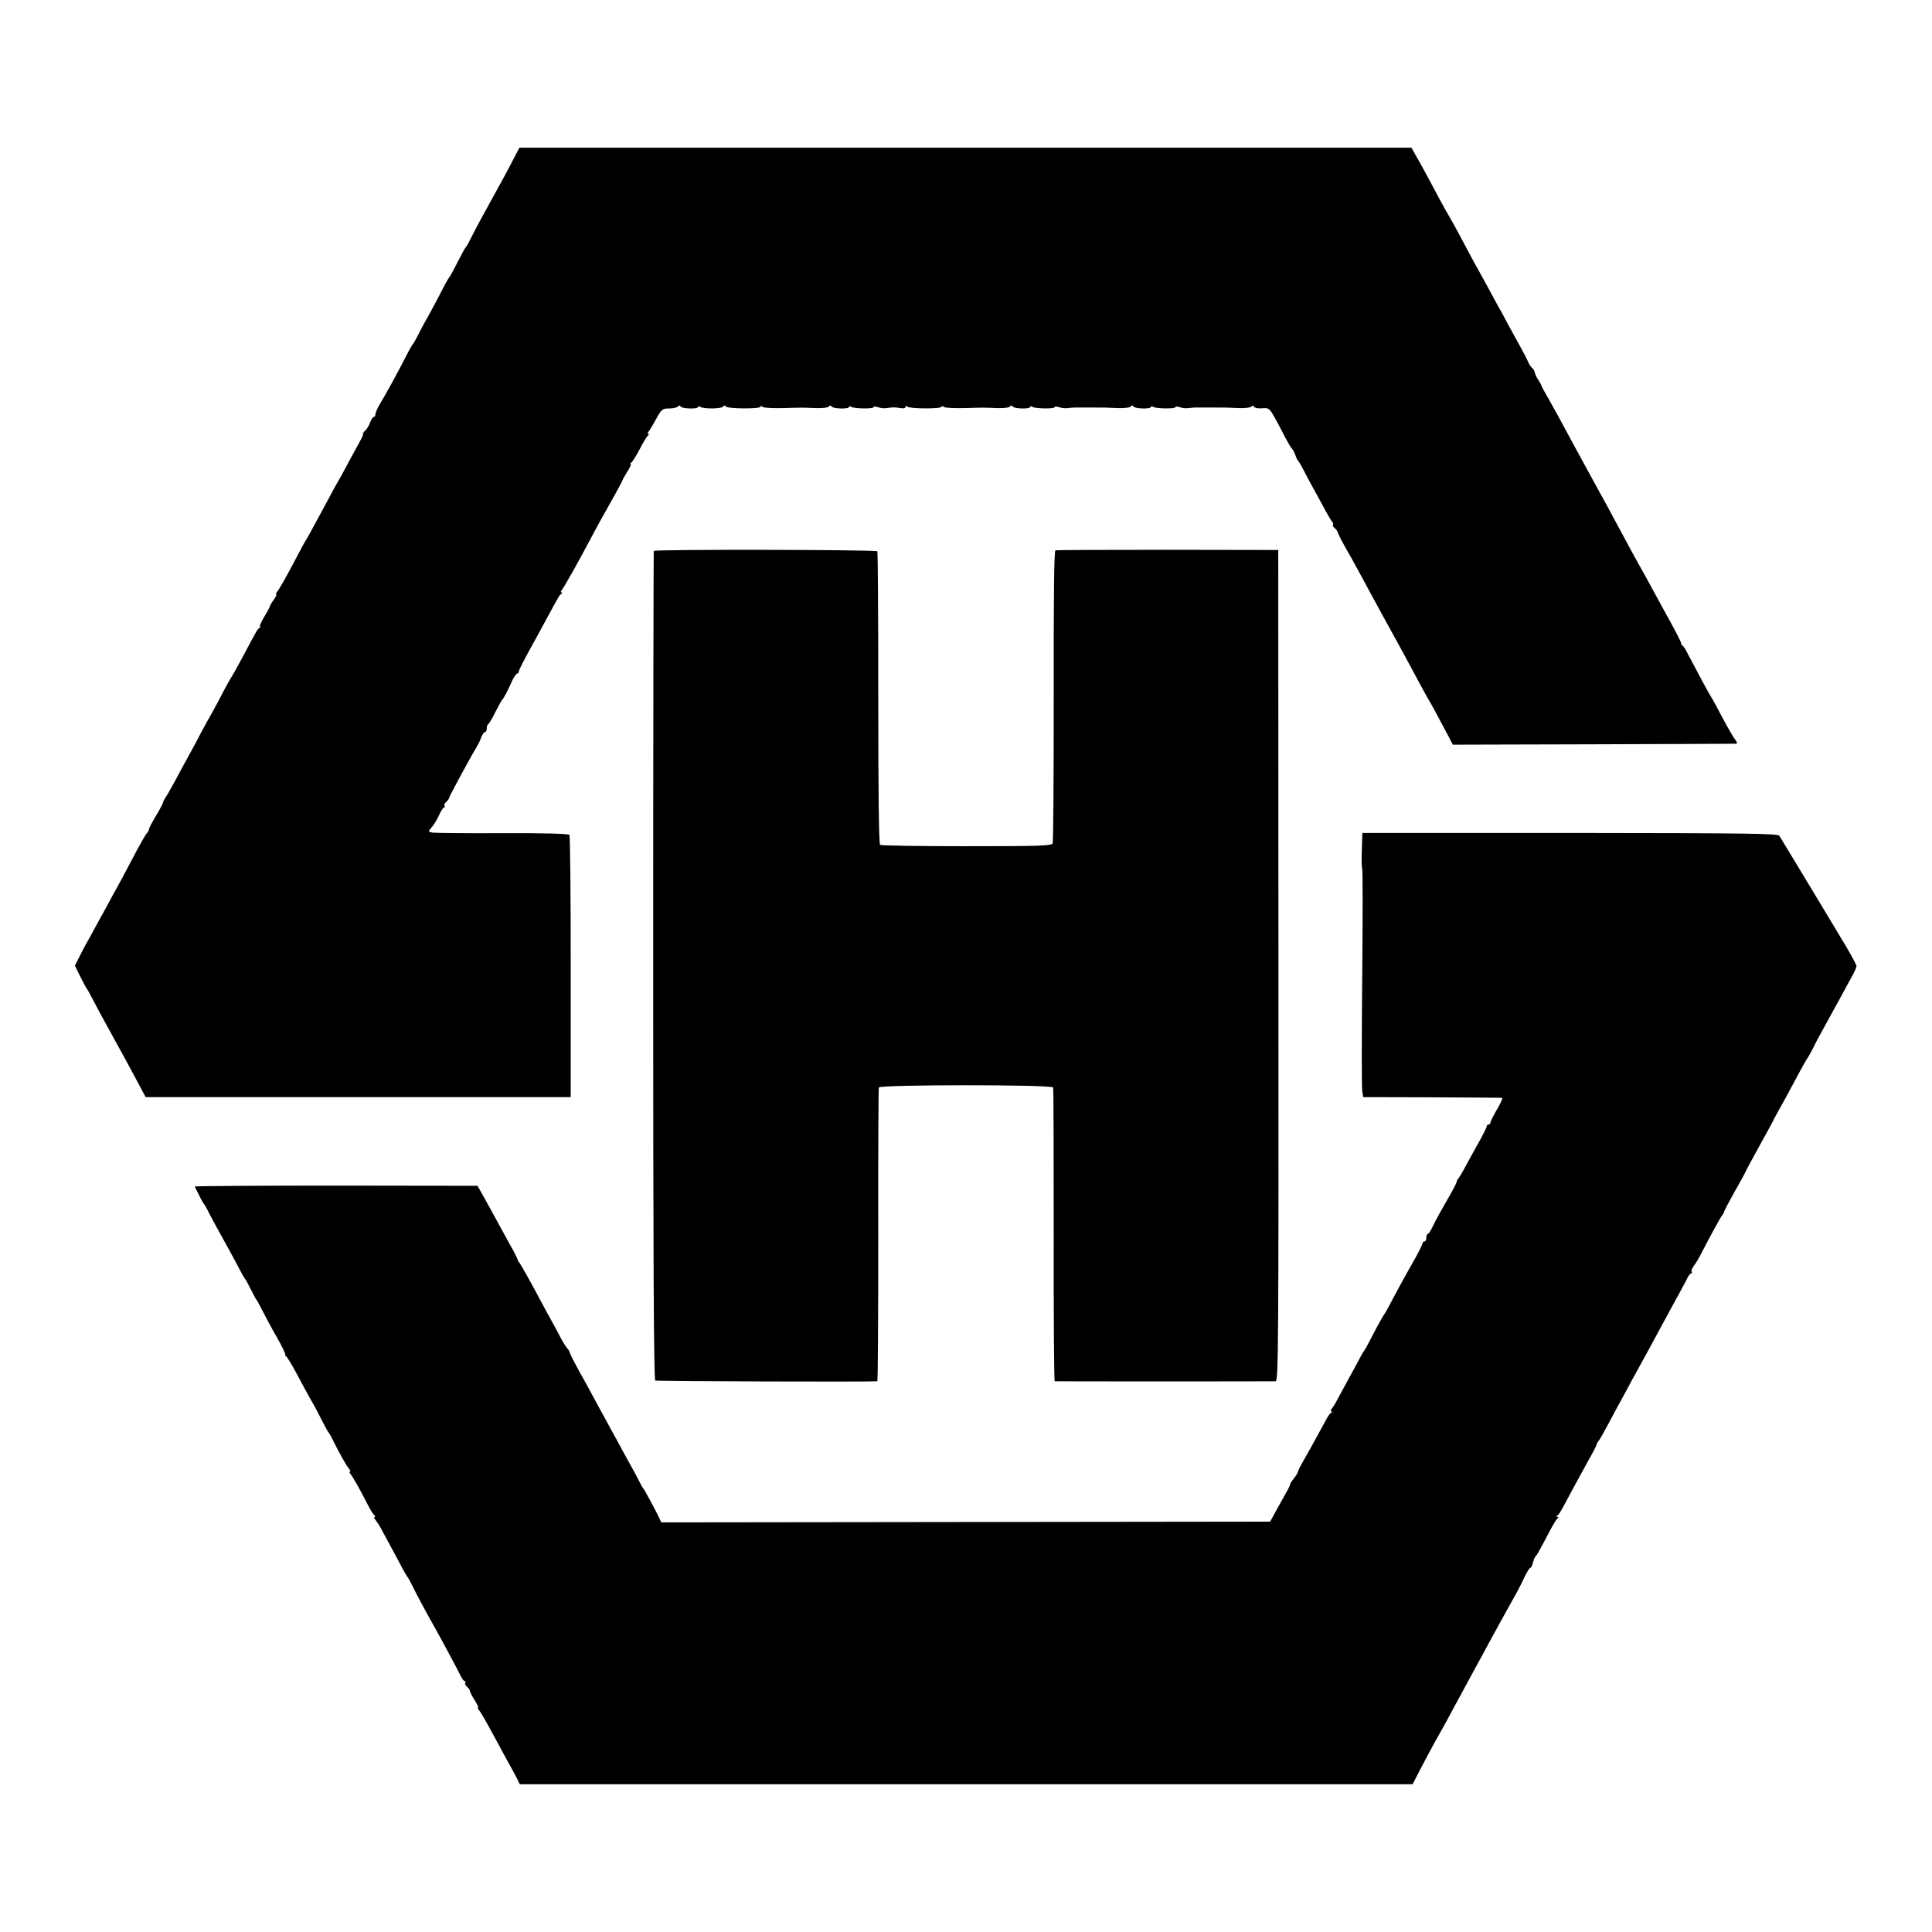
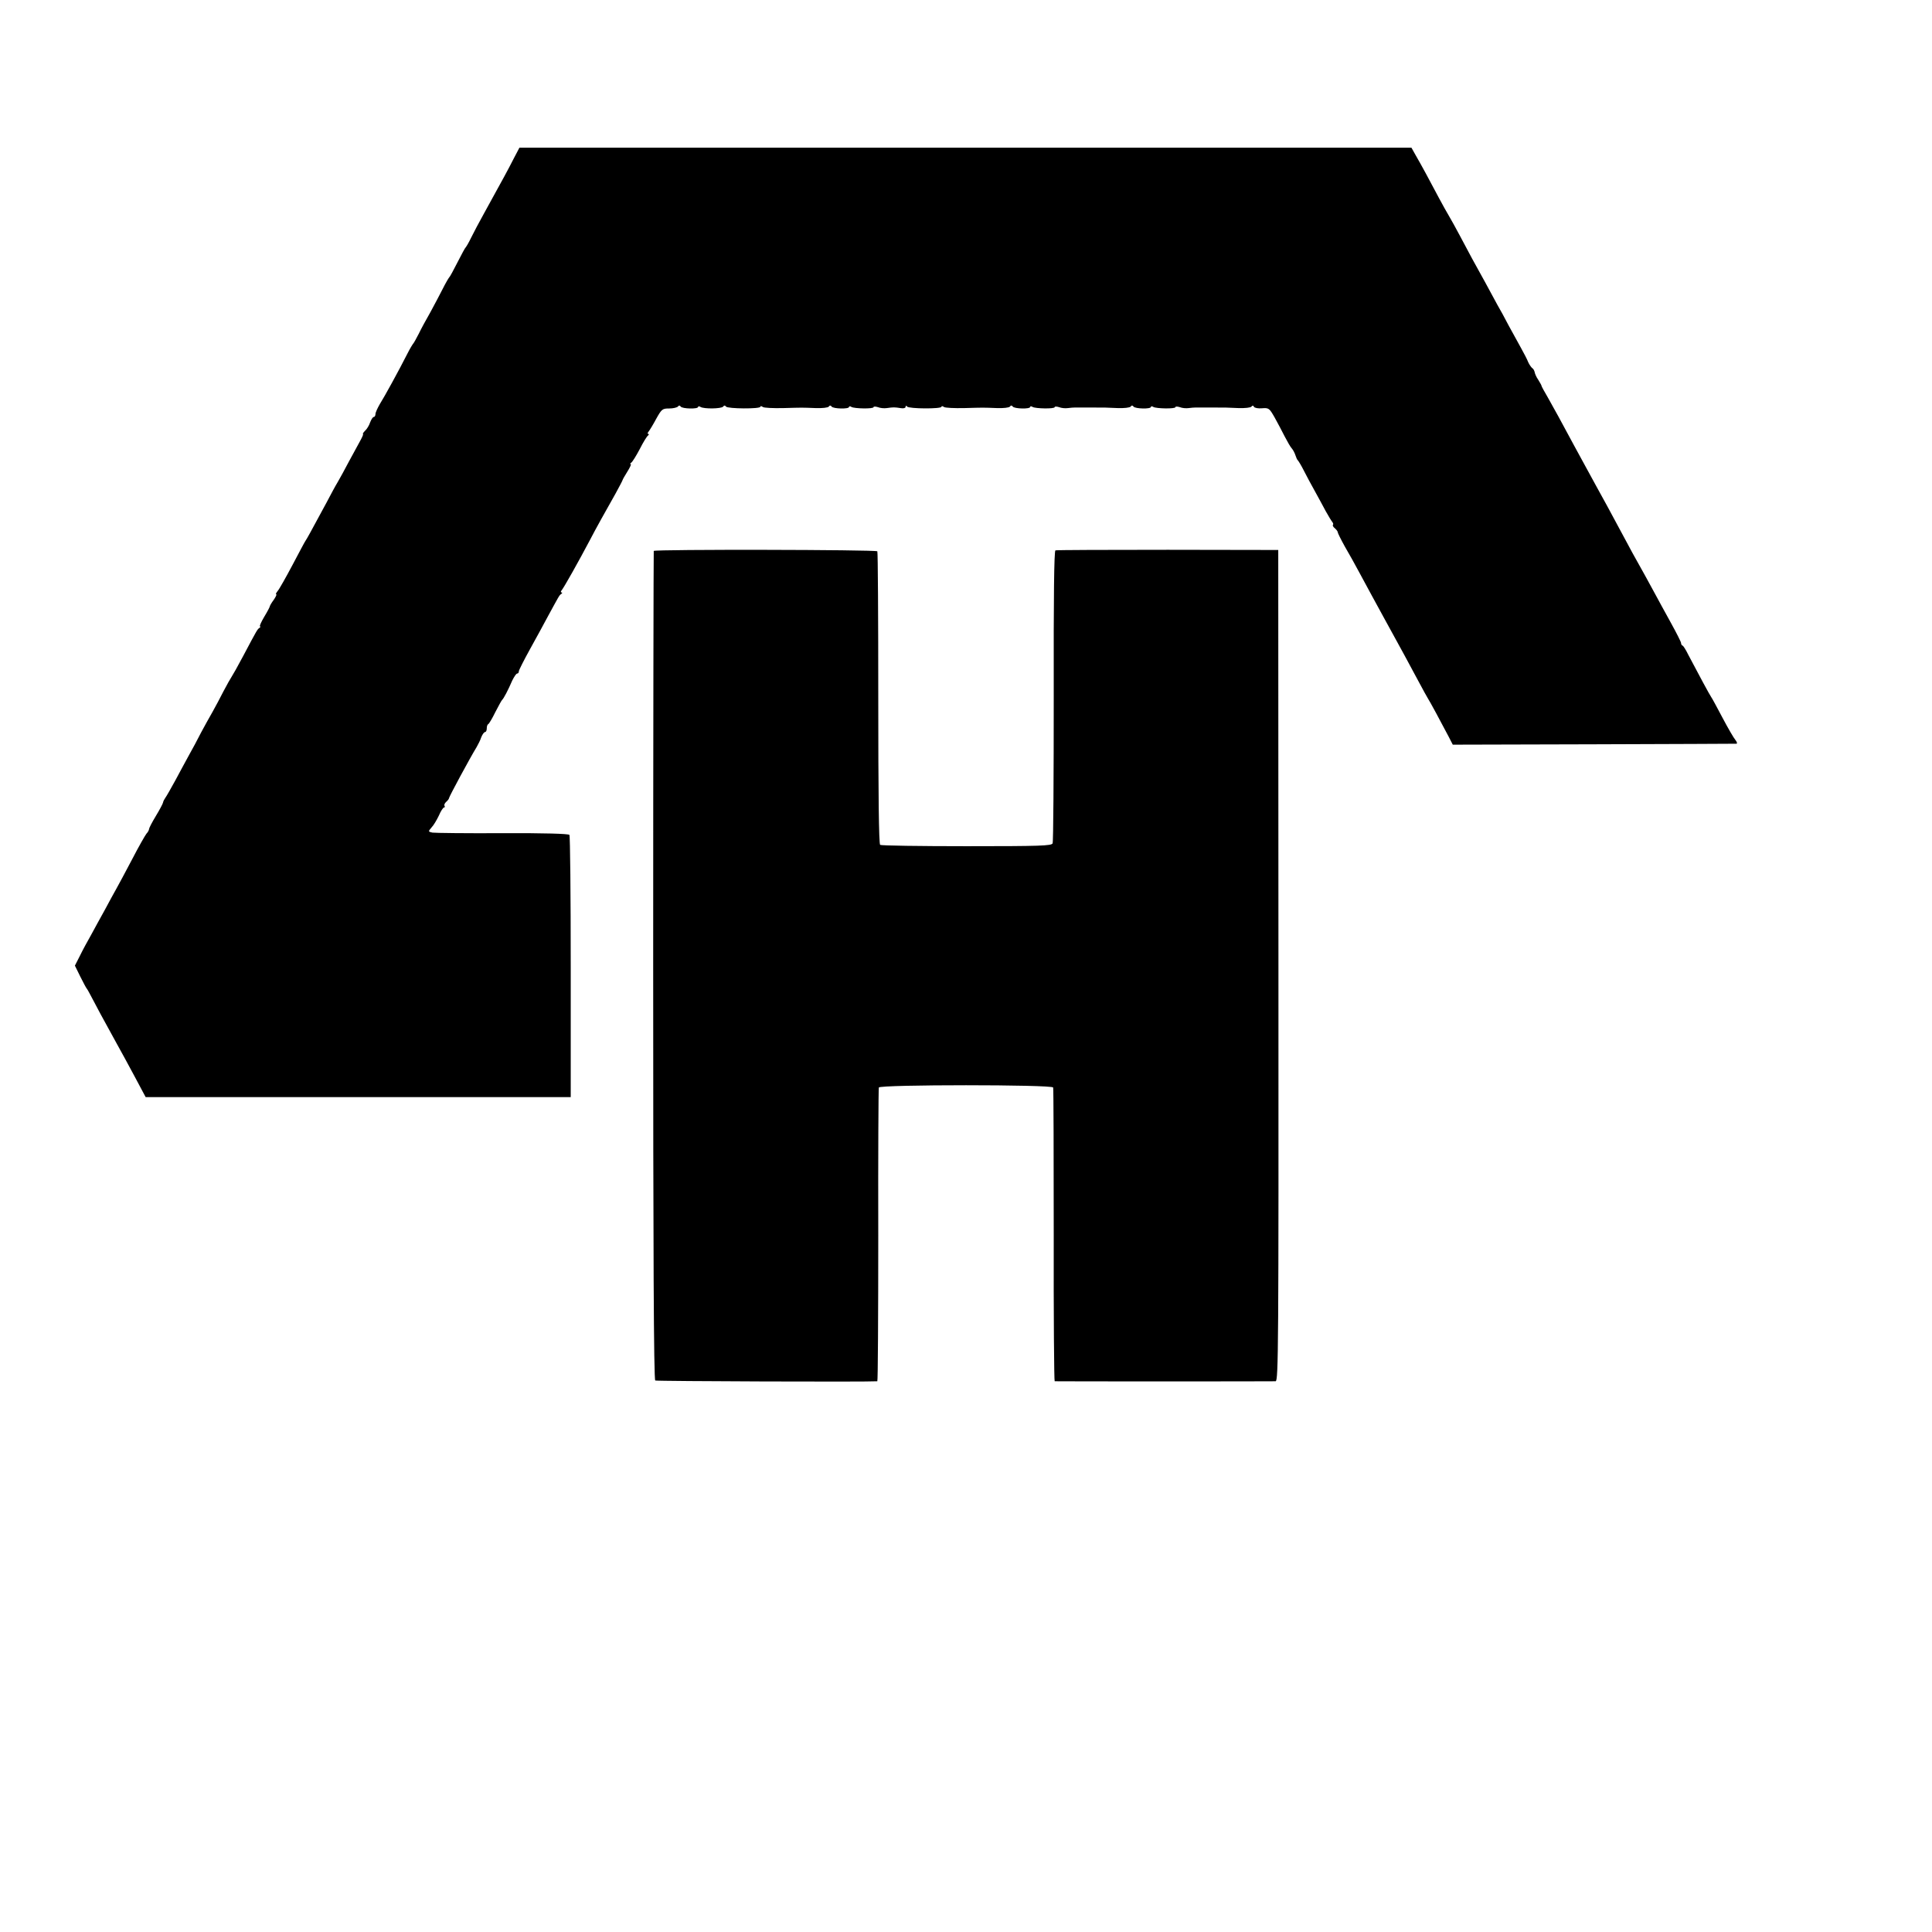
<svg xmlns="http://www.w3.org/2000/svg" version="1.0" width="1024pt" height="1024pt" viewBox="0 0 1024 1024" preserveAspectRatio="xMidYMid meet">
  <g transform="translate(0,1024) scale(0.1,-0.1)" fill="#000000" stroke="none">
    <path d="M2721 9396 c-30 -59 -52 -99 -155 -286 -26 -47 -57 -105 -69 -130 -12 -25 -25 -47 -28 -50 -4 -3 -23 -39 -44 -80 -21 -41 -40 -77 -44 -80 -3 -3 -19 -30 -34 -60 -15 -30 -45 -86 -66 -125 -22 -38 -50 -90 -62 -115 -13 -25 -25 -47 -28 -50 -3 -3 -18 -27 -32 -55 -45 -89 -122 -229 -146 -267 -12 -21 -23 -44 -23 -53 0 -8 -4 -15 -9 -15 -5 0 -13 -13 -19 -28 -5 -16 -17 -36 -27 -45 -9 -9 -14 -17 -11 -17 3 0 -3 -15 -13 -33 -10 -18 -37 -68 -61 -112 -23 -44 -50 -93 -60 -110 -10 -16 -37 -66 -60 -110 -90 -167 -103 -190 -110 -200 -4 -5 -35 -64 -70 -130 -35 -66 -70 -128 -78 -137 -8 -10 -12 -18 -8 -18 4 0 -2 -13 -13 -29 -12 -16 -21 -32 -21 -35 0 -3 -13 -28 -30 -56 -16 -27 -26 -50 -22 -50 4 0 3 -4 -3 -8 -11 -8 -12 -9 -85 -147 -29 -55 -58 -106 -63 -113 -5 -7 -24 -41 -42 -75 -17 -34 -44 -84 -59 -111 -16 -27 -43 -77 -61 -110 -17 -34 -45 -86 -62 -116 -17 -30 -49 -91 -73 -135 -24 -44 -48 -86 -54 -94 -5 -7 -11 -18 -12 -25 -1 -6 -18 -38 -38 -71 -20 -33 -36 -64 -36 -69 0 -5 -6 -17 -14 -25 -7 -9 -42 -70 -76 -136 -35 -66 -72 -136 -83 -155 -11 -19 -38 -69 -60 -110 -23 -41 -56 -102 -74 -135 -19 -33 -46 -83 -60 -112 l-26 -51 29 -59 c16 -32 31 -60 34 -63 3 -3 15 -25 28 -50 23 -45 54 -102 130 -240 23 -41 67 -122 98 -180 l56 -105 1127 0 1126 0 0 690 c0 380 -3 695 -7 700 -4 6 -132 10 -355 9 -191 -1 -358 1 -371 3 -23 5 -23 6 -5 27 11 11 28 40 39 63 10 24 23 43 27 43 5 0 6 4 3 9 -3 5 1 14 9 21 8 7 15 16 15 20 0 7 111 213 146 270 8 14 20 37 25 53 6 15 15 27 20 27 5 0 9 9 9 19 0 11 3 21 8 23 4 2 21 30 37 63 17 33 33 62 36 65 8 6 33 54 54 103 10 20 21 37 26 37 5 0 9 5 9 12 0 6 27 59 59 117 32 58 76 138 96 176 59 108 59 110 70 117 6 4 6 8 1 8 -5 0 -4 6 2 13 12 15 85 144 150 267 25 49 88 162 134 243 21 38 38 71 38 73 0 2 11 22 25 44 14 22 22 40 18 40 -5 0 -3 4 3 8 6 4 26 36 45 72 18 36 38 68 44 72 5 4 6 8 1 8 -5 0 -4 6 2 13 5 6 24 37 40 67 29 52 33 55 69 55 21 0 41 5 46 10 5 7 10 7 15 0 8 -12 92 -14 92 -2 0 4 6 5 13 0 18 -11 111 -10 120 2 5 7 10 7 15 0 9 -12 182 -13 182 -1 0 5 6 4 13 -1 6 -5 55 -7 107 -6 108 3 96 3 175 0 33 -1 63 2 68 8 4 7 10 7 15 0 8 -12 92 -14 92 -2 0 4 6 5 13 0 15 -9 117 -11 117 -1 0 4 10 4 23 0 12 -5 33 -7 47 -5 35 5 41 5 73 0 15 -3 27 0 27 7 0 7 3 7 8 1 9 -12 182 -13 182 -1 0 5 6 4 13 -1 6 -5 55 -7 107 -6 108 3 96 3 175 0 33 -1 63 2 68 8 4 7 10 7 15 0 8 -12 92 -14 92 -2 0 4 6 5 13 0 15 -9 117 -11 117 -1 0 4 10 4 23 0 12 -5 33 -7 47 -5 14 2 31 3 38 3 6 0 41 0 77 0 90 0 83 0 150 -3 33 -1 63 2 68 8 4 7 10 7 15 0 8 -12 92 -14 92 -2 0 4 6 5 13 0 15 -9 117 -11 117 -1 0 4 10 4 23 0 12 -5 33 -7 47 -5 14 2 31 3 38 3 6 0 41 0 77 0 90 0 83 0 150 -3 33 -1 64 2 68 8 6 7 10 6 13 -1 3 -6 22 -10 43 -8 36 3 39 0 67 -49 16 -29 40 -74 54 -102 14 -27 30 -55 37 -62 6 -7 15 -23 19 -36 4 -12 9 -24 13 -27 3 -3 18 -27 32 -55 14 -27 40 -77 59 -110 18 -33 44 -80 57 -105 14 -25 29 -50 34 -56 5 -6 7 -13 4 -16 -3 -3 1 -11 10 -18 8 -7 15 -16 15 -20 0 -5 17 -39 38 -77 22 -37 56 -99 77 -138 21 -38 51 -94 66 -122 44 -80 88 -162 122 -223 16 -30 40 -73 52 -95 12 -22 43 -80 70 -130 26 -49 51 -94 55 -100 7 -10 64 -115 109 -201 l21 -41 748 2 c411 1 751 3 756 3 5 1 2 10 -6 20 -8 9 -39 62 -68 117 -29 55 -56 105 -60 110 -7 9 -70 126 -122 225 -12 25 -26 47 -30 48 -5 2 -8 8 -8 14 0 5 -24 53 -54 107 -29 53 -69 125 -88 161 -33 61 -55 101 -116 210 -13 25 -45 83 -70 130 -25 47 -53 99 -63 117 -10 18 -35 63 -55 100 -20 37 -47 86 -59 108 -12 22 -39 72 -60 110 -72 134 -108 200 -141 258 -19 32 -34 60 -34 63 0 3 -8 16 -17 31 -10 14 -18 33 -19 41 -2 8 -7 18 -13 21 -5 4 -15 18 -21 31 -5 14 -23 48 -38 75 -15 28 -45 82 -66 120 -20 39 -47 88 -60 110 -12 22 -41 76 -65 120 -24 44 -55 100 -69 125 -13 25 -42 79 -64 120 -22 41 -48 89 -58 105 -10 17 -34 59 -53 95 -48 91 -95 178 -123 226 l-23 41 -2364 0 -2364 0 -32 -61z" />
    <path d="M3465 7320 c-1 -3 -3 -992 -3 -2198 0 -1511 3 -2194 11 -2199 7 -4 1133 -8 1177 -4 3 1 5 349 5 774 -1 424 1 777 3 783 5 16 920 16 924 0 2 -6 3 -359 3 -783 -1 -425 2 -773 5 -774 7 -1 1150 -1 1171 0 15 1 16 183 15 2204 l-1 2202 -585 1 c-322 0 -590 -1 -596 -3 -7 -3 -10 -242 -9 -771 0 -422 -2 -774 -6 -782 -6 -13 -65 -15 -456 -15 -246 0 -452 3 -458 7 -7 4 -10 274 -10 778 0 424 -2 774 -5 778 -6 9 -1180 11 -1185 2z" />
-     <path d="M7218 5737 c-2 -49 -1 -94 2 -102 3 -8 3 -267 0 -577 -3 -310 -3 -579 0 -598 l5 -35 365 -1 c201 -1 368 -2 372 -3 4 0 -8 -28 -27 -60 -19 -33 -35 -64 -35 -70 0 -6 -4 -11 -10 -11 -5 0 -10 -4 -10 -10 0 -5 -23 -52 -52 -102 -28 -51 -60 -108 -69 -126 -10 -18 -22 -38 -27 -45 -6 -7 -11 -15 -11 -20 0 -4 -11 -26 -24 -50 -62 -108 -88 -155 -104 -189 -10 -21 -21 -38 -25 -38 -5 0 -8 -9 -8 -20 0 -11 -4 -20 -10 -20 -5 0 -10 -4 -10 -9 0 -5 -17 -40 -38 -78 -58 -102 -113 -203 -137 -250 -12 -23 -26 -48 -32 -55 -5 -7 -30 -51 -54 -98 -24 -47 -46 -87 -49 -90 -3 -3 -12 -19 -21 -35 -8 -17 -33 -61 -54 -100 -21 -38 -49 -90 -62 -114 -12 -24 -28 -50 -34 -57 -6 -8 -8 -14 -3 -14 5 0 5 -4 -1 -8 -5 -4 -15 -16 -21 -27 -78 -143 -102 -187 -126 -228 -15 -26 -28 -52 -28 -56 0 -5 -10 -21 -22 -37 -13 -16 -22 -30 -20 -31 1 -2 -8 -22 -22 -46 -13 -23 -37 -67 -54 -97 l-30 -55 -1613 -2 -1614 -2 -15 32 c-21 43 -74 141 -80 147 -3 3 -12 19 -20 35 -8 17 -31 59 -51 95 -20 36 -52 94 -71 130 -20 36 -47 85 -60 110 -14 25 -41 74 -60 110 -19 36 -56 103 -82 149 -25 46 -46 87 -46 92 0 4 -6 14 -12 21 -7 7 -22 31 -34 53 -11 22 -34 65 -51 95 -17 30 -46 84 -65 120 -50 94 -101 184 -107 190 -4 3 -7 10 -8 15 -1 6 -19 42 -41 80 -21 39 -55 99 -74 135 -20 36 -49 90 -66 120 l-31 55 -751 1 c-413 0 -749 -2 -748 -5 2 -3 12 -24 23 -46 11 -22 22 -42 25 -45 3 -3 11 -16 18 -30 7 -14 27 -52 45 -85 46 -83 100 -181 128 -235 13 -25 26 -47 29 -50 3 -3 16 -27 30 -55 13 -27 27 -52 30 -55 3 -3 16 -27 30 -55 14 -27 48 -92 77 -142 29 -51 49 -93 45 -93 -4 0 -2 -4 4 -8 6 -4 31 -45 56 -92 25 -47 59 -110 76 -140 18 -30 44 -80 59 -110 15 -30 30 -57 33 -60 3 -3 14 -21 23 -40 29 -60 73 -139 87 -155 7 -8 9 -15 5 -15 -4 0 -3 -6 3 -13 12 -14 55 -90 91 -162 14 -27 30 -53 36 -57 5 -4 6 -8 1 -8 -5 0 -3 -8 5 -17 8 -10 19 -27 25 -38 6 -11 30 -56 54 -100 24 -44 53 -98 64 -120 12 -22 24 -42 27 -45 3 -3 15 -25 27 -50 20 -41 64 -123 119 -221 28 -49 124 -229 137 -256 6 -13 15 -23 19 -23 5 0 6 -4 3 -9 -3 -5 1 -14 9 -21 8 -7 15 -16 15 -21 0 -5 11 -27 25 -49 14 -22 22 -40 19 -40 -4 0 -2 -6 4 -13 11 -13 40 -64 82 -142 15 -27 44 -81 65 -120 22 -38 46 -84 55 -101 l15 -31 2366 0 2366 0 47 91 c26 50 59 111 73 136 35 62 62 110 118 215 27 50 56 104 65 120 9 17 36 66 60 110 48 90 166 304 192 350 9 17 27 51 39 78 13 26 26 47 30 47 4 0 10 12 14 27 3 15 10 30 13 33 7 5 18 25 76 135 17 33 36 63 41 67 7 5 7 8 0 8 -7 0 -7 3 0 8 10 7 14 14 85 147 24 44 61 111 82 150 22 38 40 74 41 80 1 5 5 12 8 15 4 3 27 43 52 90 25 47 56 105 70 130 14 25 38 70 54 100 17 30 41 75 55 100 14 25 41 74 60 110 19 36 66 121 103 190 38 69 74 135 79 147 6 13 15 23 19 23 5 0 6 4 3 9 -3 5 2 19 12 32 10 13 29 44 41 69 45 88 104 195 110 200 3 3 7 10 8 15 1 6 27 55 57 109 31 54 56 100 56 102 0 2 33 63 73 136 41 73 77 140 80 148 4 8 18 33 30 55 13 22 50 90 82 150 32 61 61 112 64 115 3 3 17 28 31 55 13 28 41 79 61 115 20 36 53 97 74 135 21 39 51 93 66 121 16 28 29 57 29 63 0 7 -26 55 -57 107 -32 53 -67 111 -78 130 -18 31 -252 418 -274 454 -8 12 -159 14 -1110 15 l-1100 0 -3 -88z" />
  </g>
</svg>